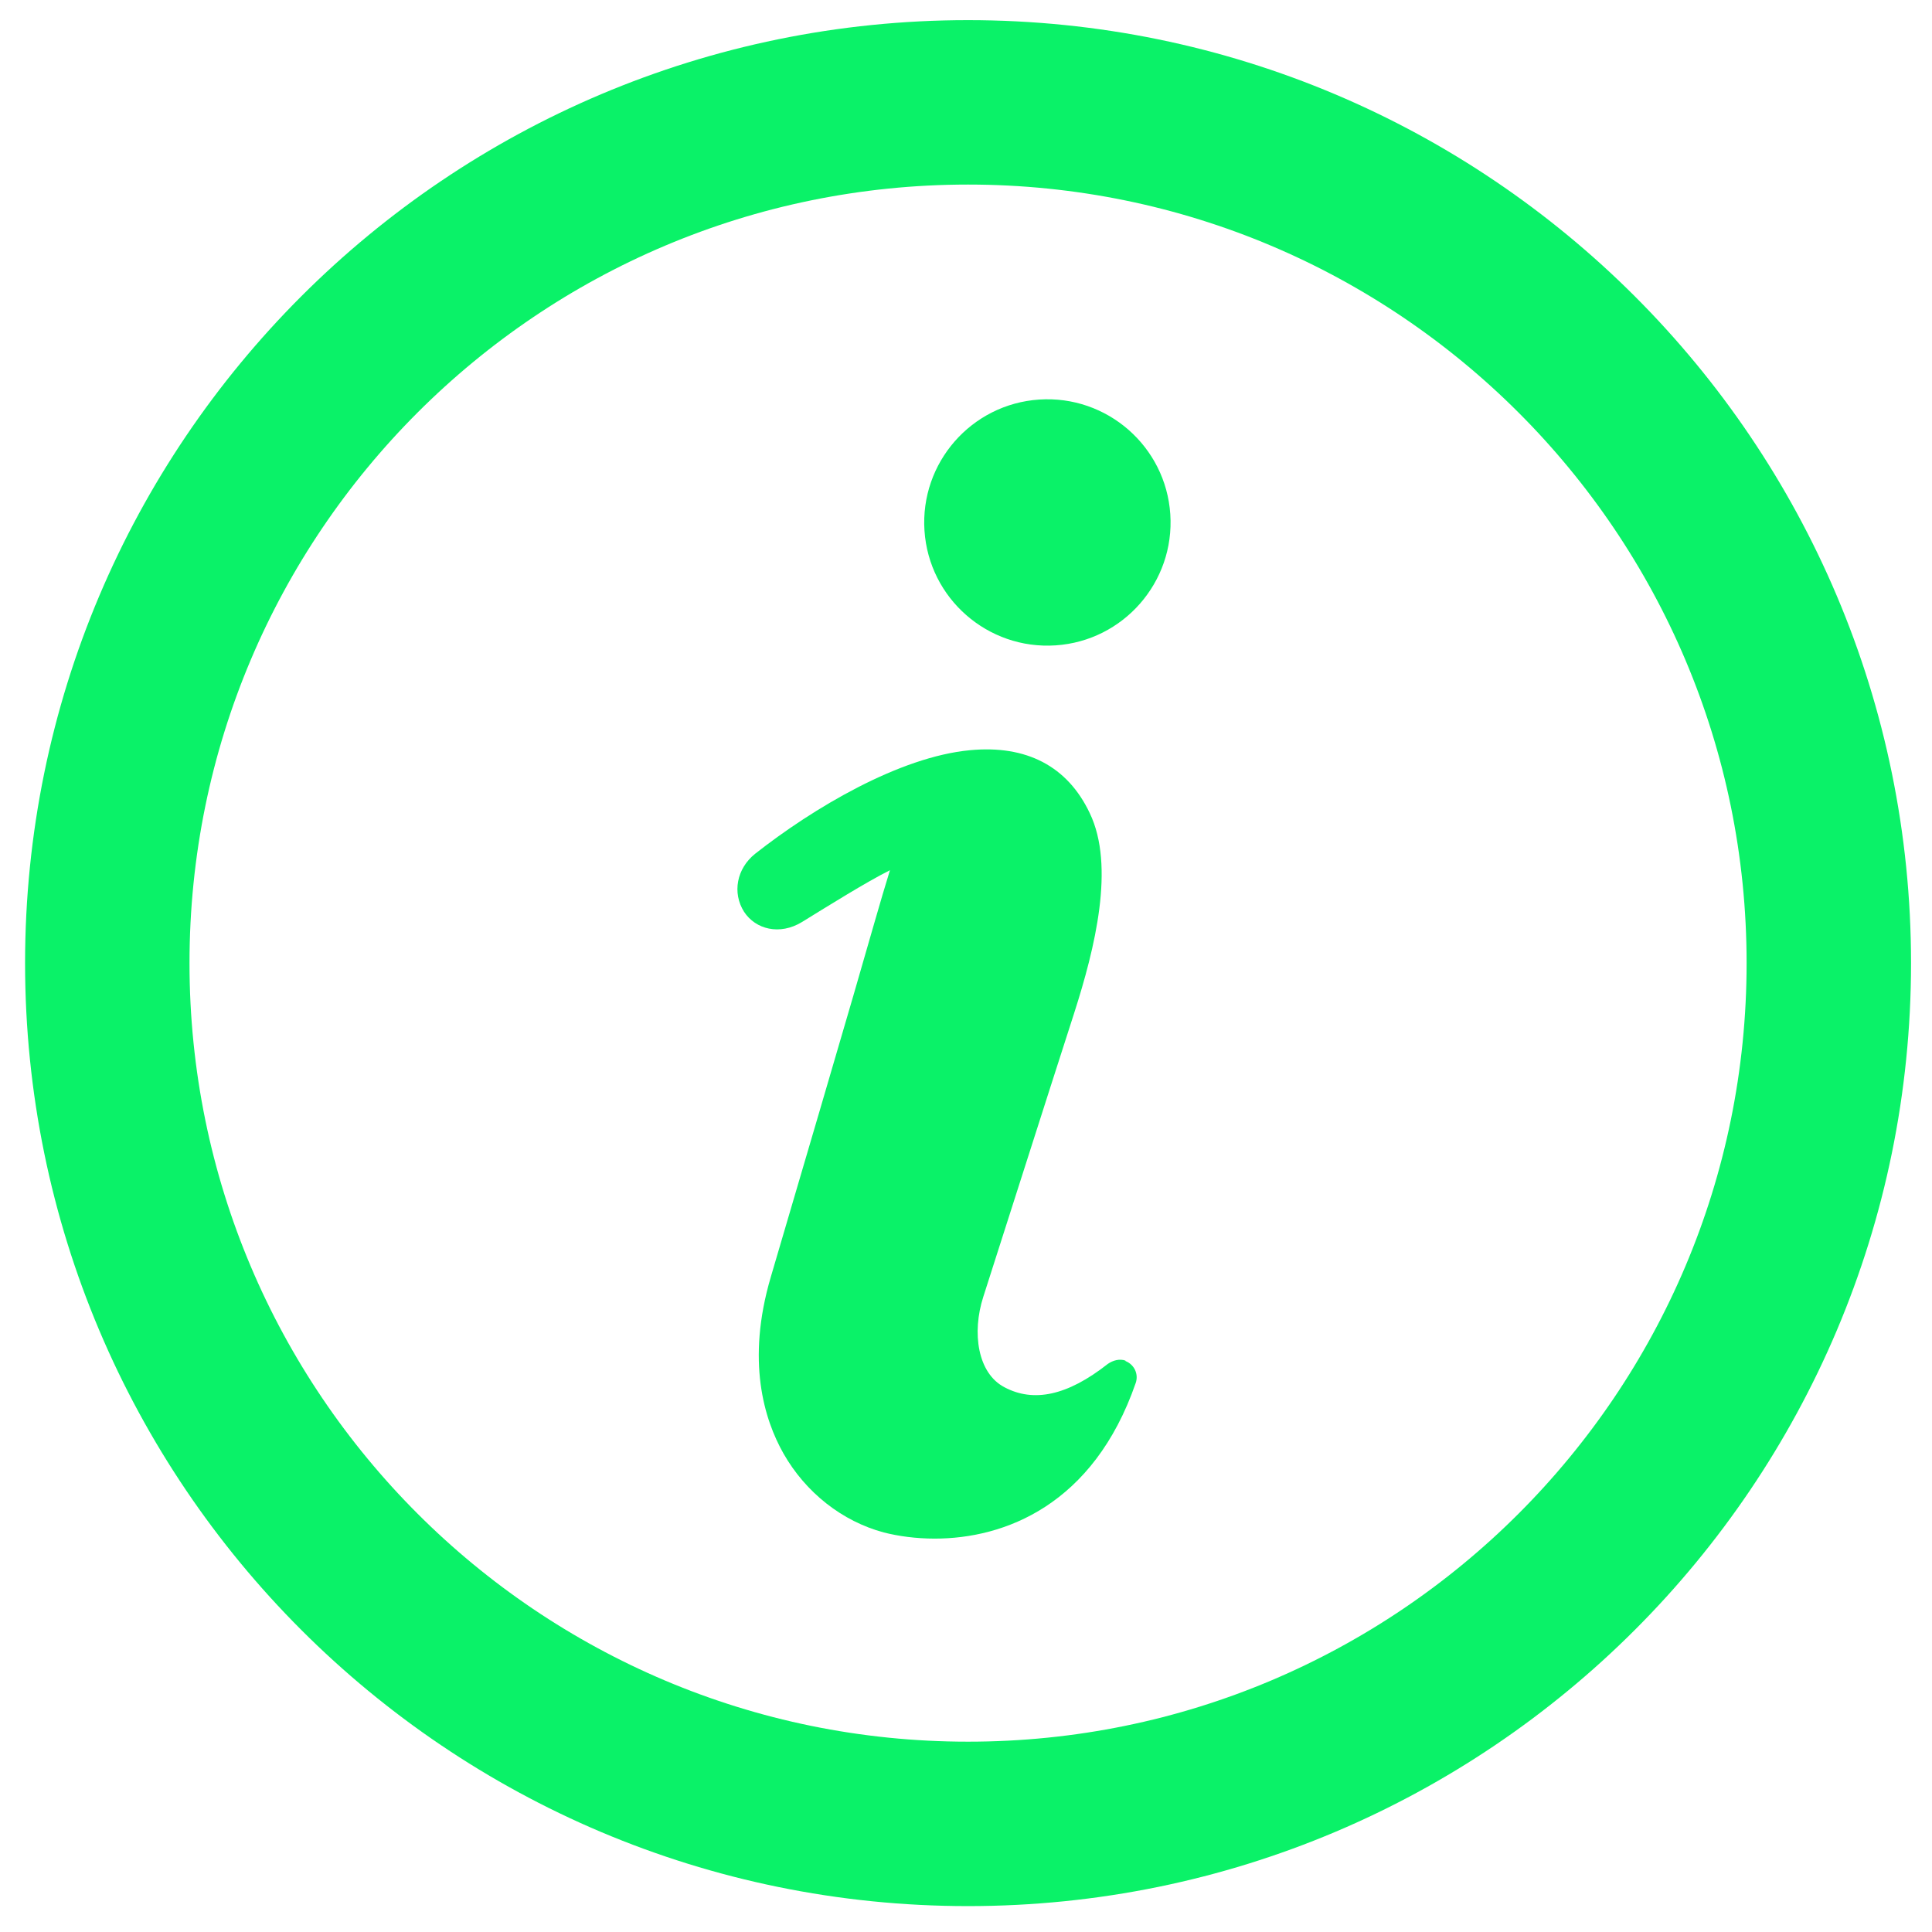
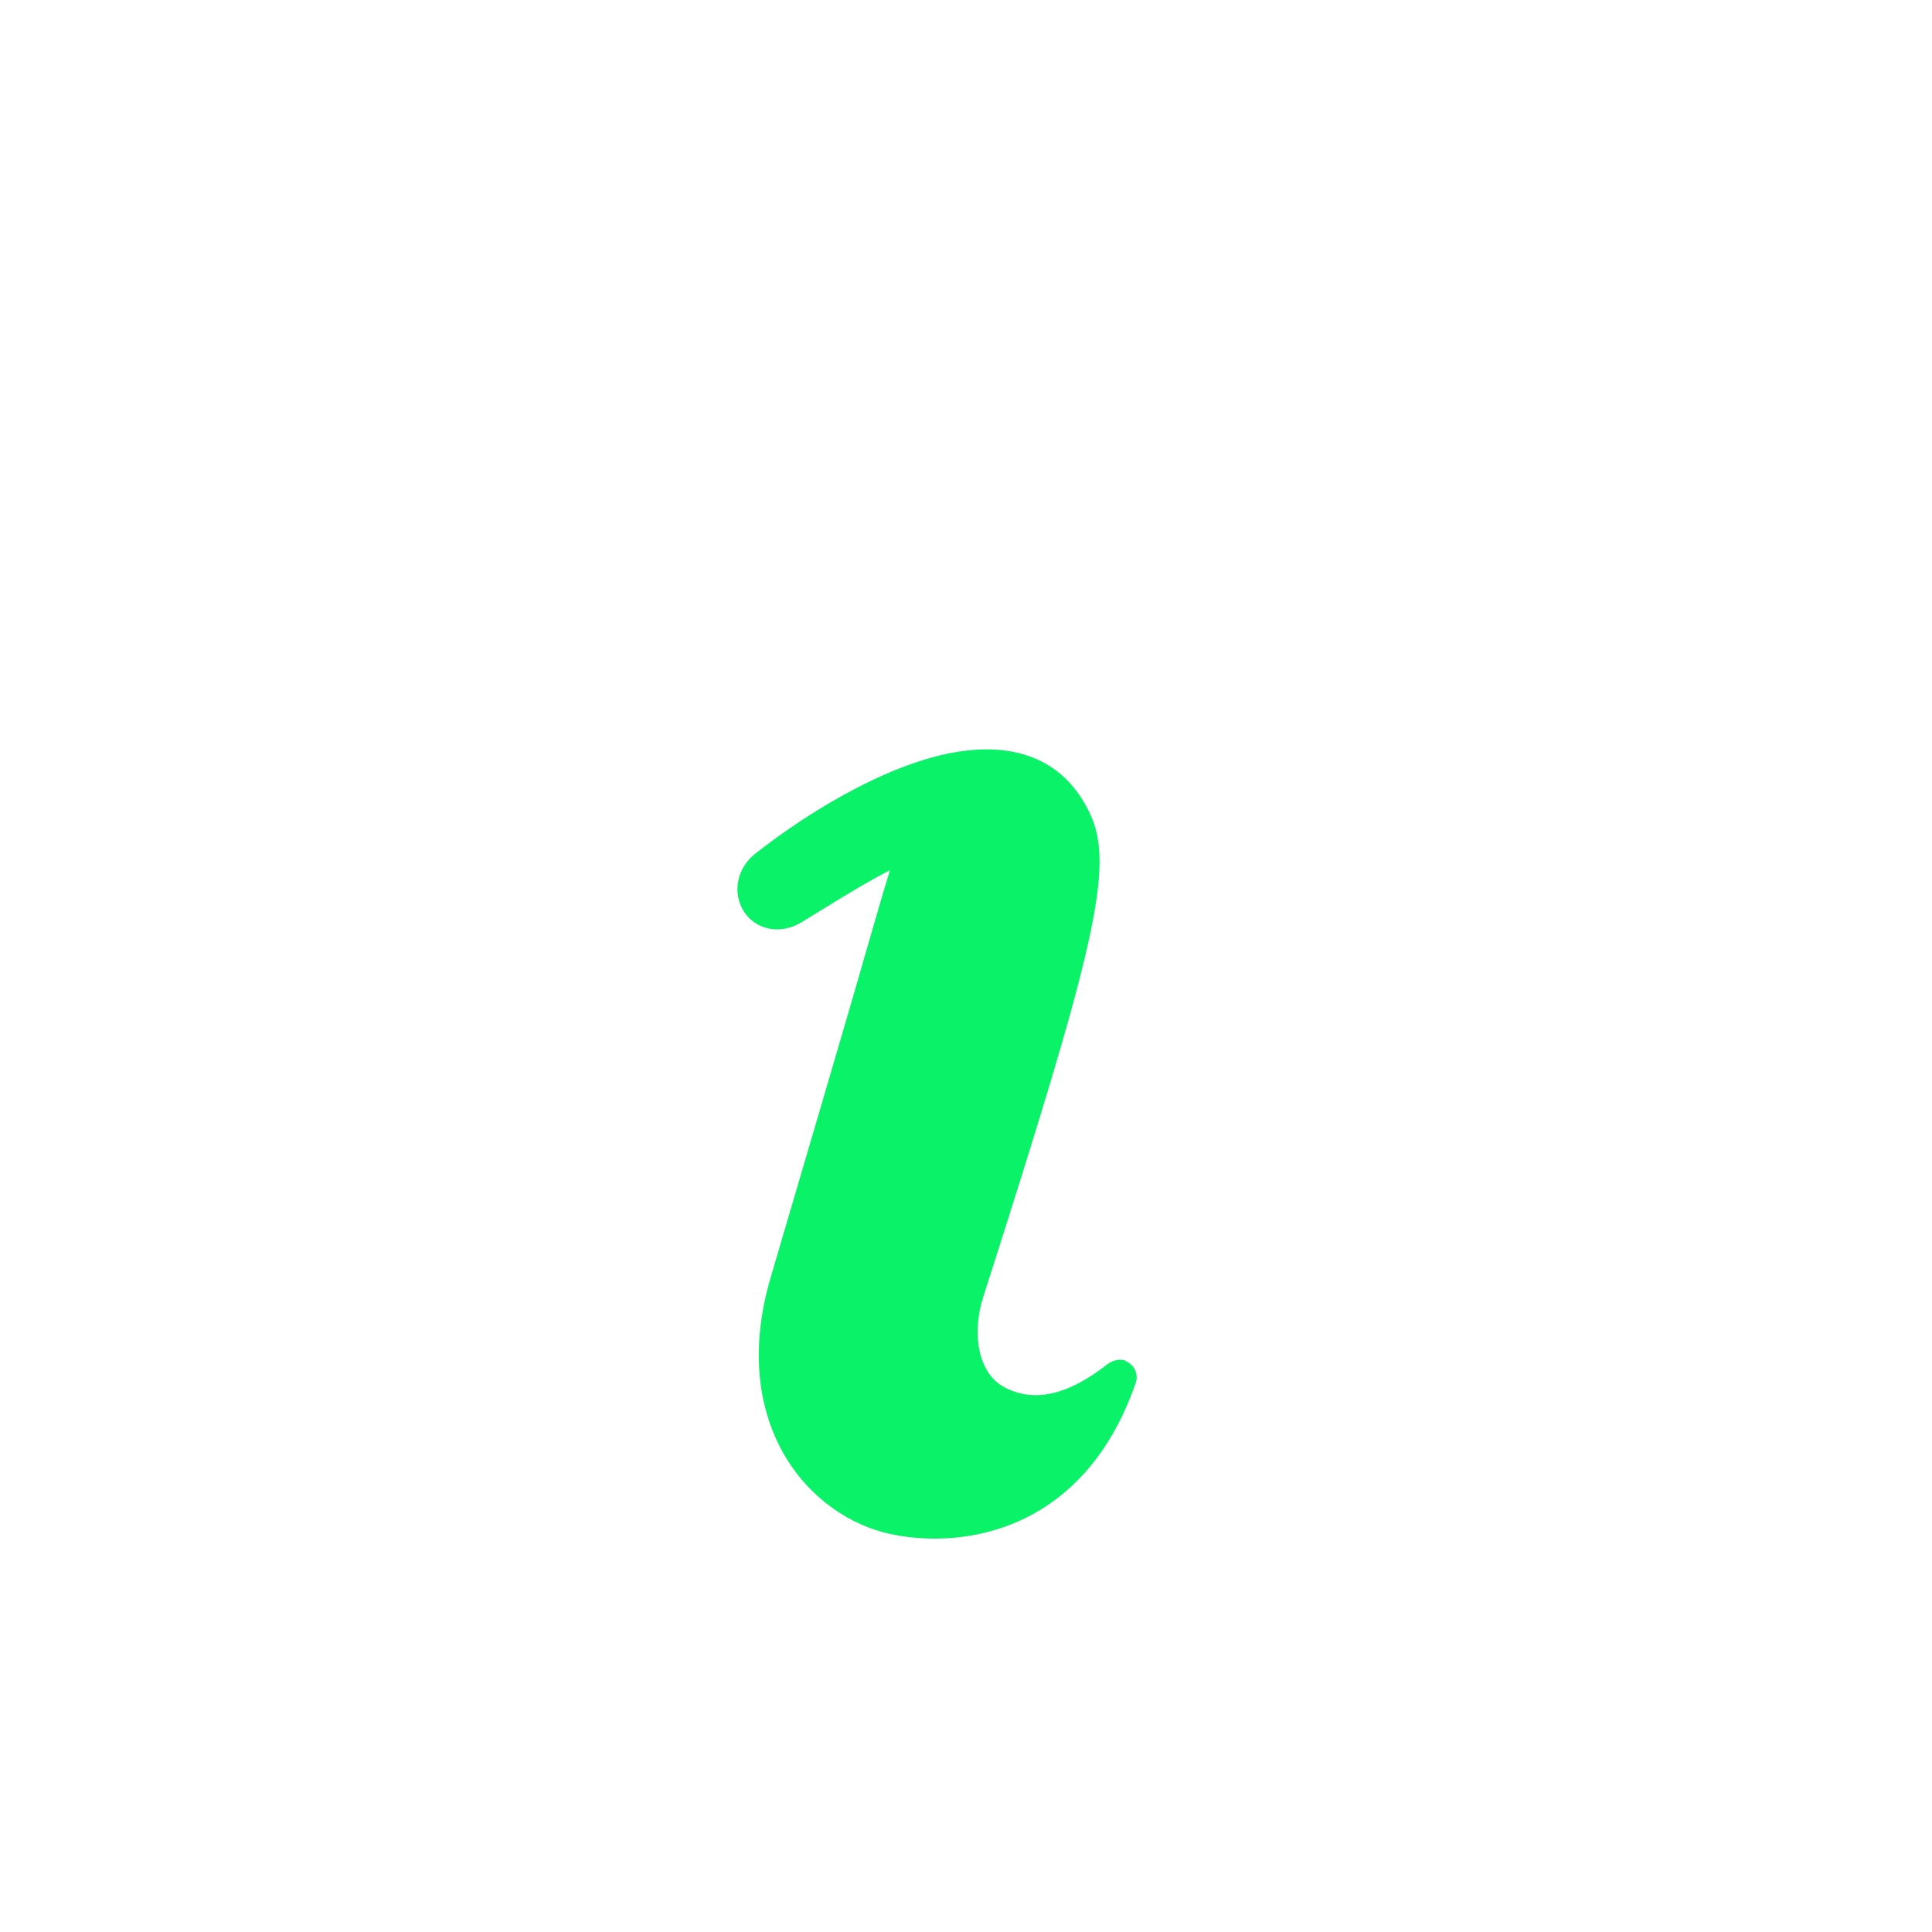
<svg xmlns="http://www.w3.org/2000/svg" width="47" height="47" viewBox="0 0 47 47" fill="none">
-   <path d="M23.55 44.37C35.115 44.37 44.49 34.995 44.49 23.43C44.49 11.865 35.115 2.49 23.55 2.49C11.985 2.49 2.61 11.865 2.61 23.43C2.61 34.995 11.985 44.37 23.55 44.37Z" stroke="#0AF268" stroke-width="4" stroke-linecap="round" stroke-linejoin="round" />
-   <path d="M27.38 33.1C27.24 33.05 27.08 33.09 26.95 33.18C25.96 33.96 25.14 34.12 24.44 33.75C23.78 33.41 23.64 32.42 23.92 31.55C24.53 29.65 25.35 27.07 26.13 24.65C26.64 23.06 27.13 21.07 26.51 19.78C25.97 18.64 24.97 18.12 23.6 18.25C21.88 18.41 19.78 19.66 18.37 20.77C17.92 21.13 17.81 21.72 18.1 22.18C18.38 22.61 18.97 22.76 19.51 22.43C20.16 22.03 21.07 21.46 21.65 21.17C21.42 21.91 21.17 22.81 20.76 24.22C20.31 25.76 19.69 27.88 18.75 31.07C18.15 33.11 18.59 34.53 19.06 35.36C19.6 36.31 20.49 37.01 21.5 37.28C21.85 37.37 22.28 37.43 22.74 37.43C24.43 37.43 26.6 36.62 27.63 33.64C27.7 33.43 27.6 33.2 27.38 33.11V33.1Z" fill="#0AF268" />
-   <path d="M25.68 15.7C27.33 15.59 28.58 14.16 28.47 12.51C28.36 10.86 26.93 9.61 25.28 9.72C23.63 9.83 22.38 11.26 22.49 12.91C22.6 14.56 24.03 15.81 25.68 15.7Z" fill="#0AF268" />
+   <path d="M27.38 33.1C27.24 33.05 27.08 33.09 26.95 33.18C25.96 33.96 25.14 34.12 24.44 33.75C23.78 33.41 23.64 32.42 23.92 31.55C26.64 23.06 27.13 21.07 26.51 19.78C25.97 18.64 24.97 18.12 23.6 18.25C21.88 18.41 19.78 19.66 18.37 20.77C17.92 21.13 17.81 21.72 18.1 22.18C18.38 22.61 18.97 22.76 19.51 22.43C20.16 22.03 21.07 21.46 21.65 21.17C21.42 21.91 21.17 22.81 20.76 24.22C20.31 25.76 19.69 27.88 18.75 31.07C18.15 33.11 18.59 34.53 19.06 35.36C19.6 36.31 20.49 37.01 21.5 37.28C21.85 37.37 22.28 37.43 22.74 37.43C24.43 37.43 26.6 36.62 27.63 33.64C27.7 33.43 27.6 33.2 27.38 33.11V33.1Z" fill="#0AF268" />
</svg>